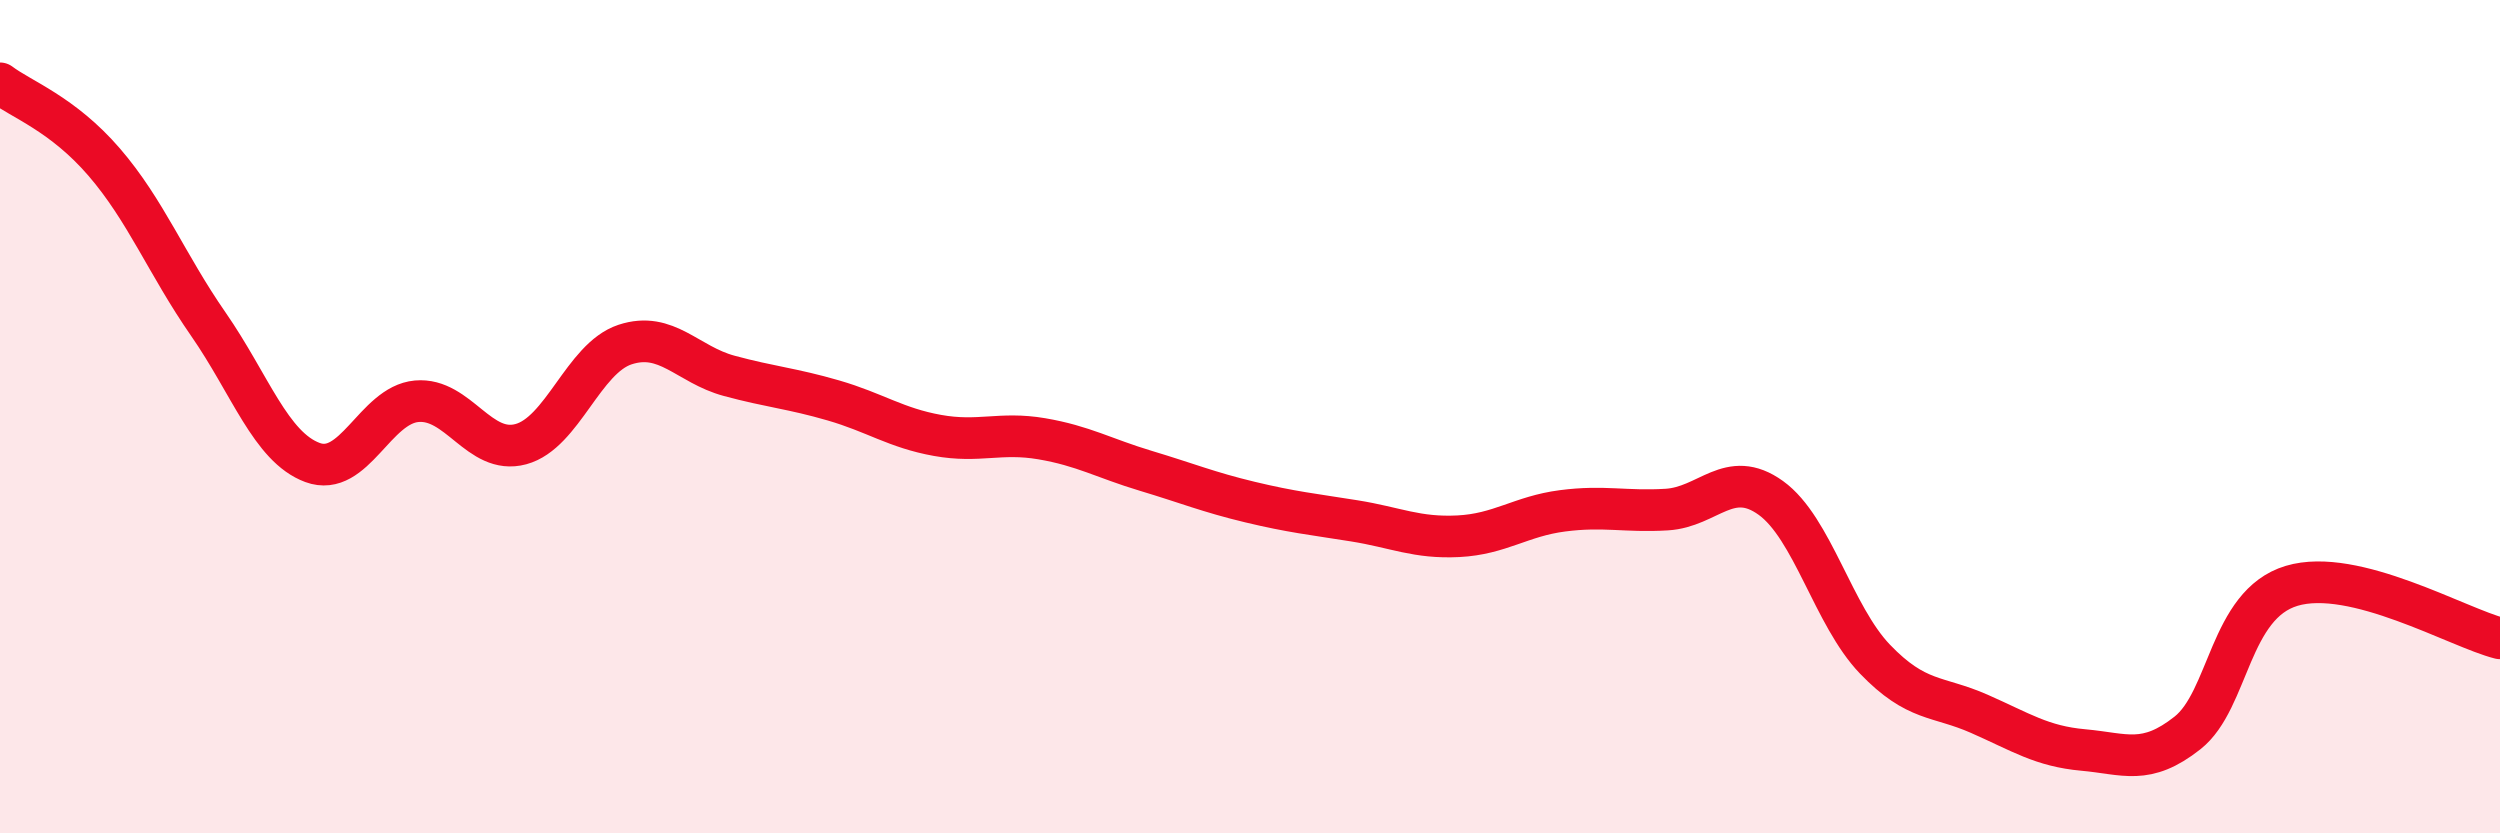
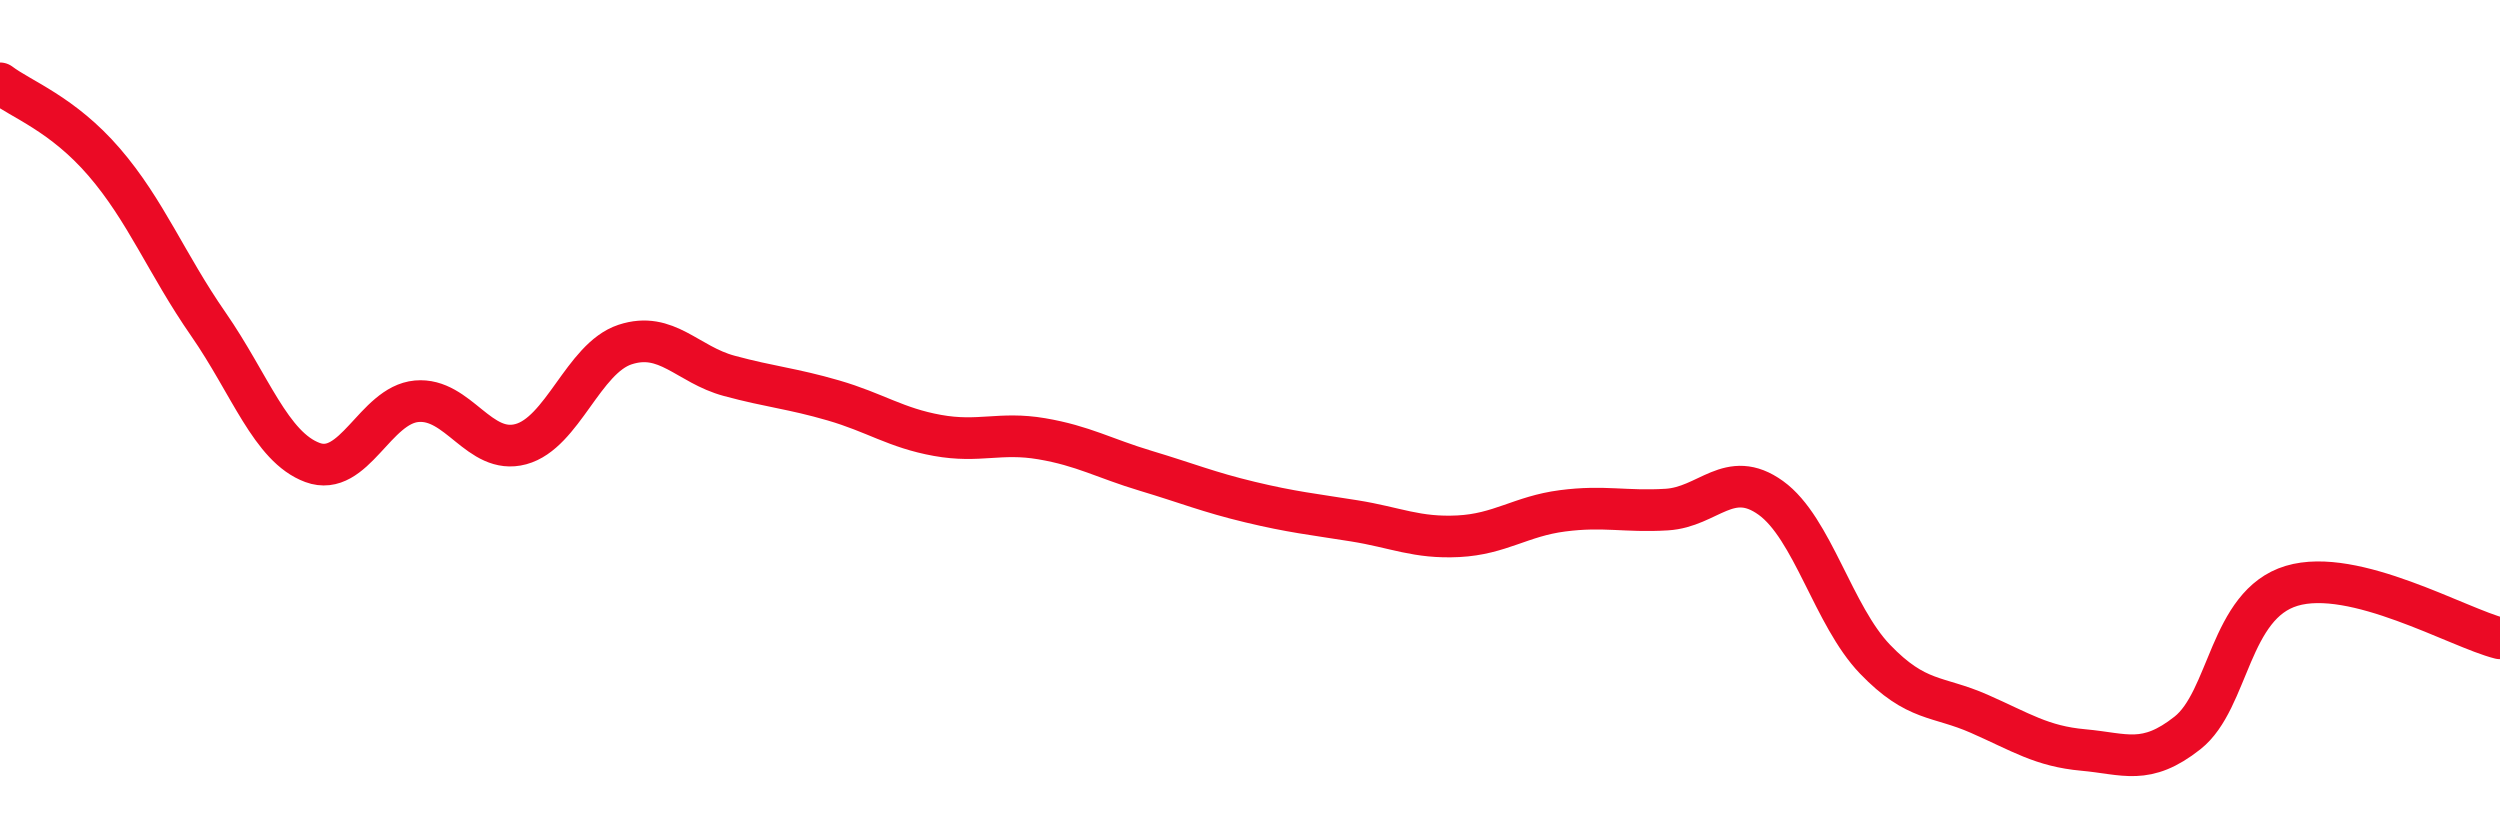
<svg xmlns="http://www.w3.org/2000/svg" width="60" height="20" viewBox="0 0 60 20">
-   <path d="M 0,2 C 0.5,2.38 1.5,2.73 2.5,3.89 C 3.5,5.05 4,6.34 5,7.78 C 6,9.22 6.5,10.73 7.5,11.1 C 8.5,11.47 9,9.72 10,9.63 C 11,9.54 11.5,10.93 12.5,10.66 C 13.5,10.39 14,8.6 15,8.27 C 16,7.94 16.5,8.75 17.5,9.02 C 18.5,9.29 19,9.32 20,9.61 C 21,9.9 21.5,10.27 22.5,10.45 C 23.5,10.63 24,10.36 25,10.53 C 26,10.7 26.5,11 27.5,11.3 C 28.5,11.6 29,11.81 30,12.05 C 31,12.29 31.5,12.34 32.5,12.5 C 33.5,12.66 34,12.92 35,12.87 C 36,12.82 36.5,12.39 37.5,12.26 C 38.5,12.13 39,12.29 40,12.23 C 41,12.17 41.5,11.23 42.5,11.95 C 43.5,12.67 44,14.78 45,15.82 C 46,16.86 46.5,16.69 47.5,17.13 C 48.5,17.57 49,17.91 50,18 C 51,18.09 51.5,18.38 52.5,17.59 C 53.5,16.8 53.5,14.51 55,14.06 C 56.5,13.61 59,15.07 60,15.32L60 20L0 20Z" fill="#EB0A25" opacity="0.1" stroke-linecap="round" stroke-linejoin="round" />
  <path d="M 0,2 C 0.5,2.38 1.5,2.73 2.5,3.89 C 3.5,5.05 4,6.34 5,7.78 C 6,9.22 6.5,10.73 7.5,11.1 C 8.5,11.47 9,9.72 10,9.63 C 11,9.54 11.5,10.93 12.5,10.66 C 13.5,10.39 14,8.6 15,8.27 C 16,7.94 16.5,8.75 17.5,9.02 C 18.5,9.29 19,9.32 20,9.61 C 21,9.9 21.5,10.27 22.5,10.45 C 23.5,10.63 24,10.36 25,10.53 C 26,10.7 26.5,11 27.5,11.3 C 28.5,11.6 29,11.81 30,12.05 C 31,12.29 31.5,12.34 32.5,12.5 C 33.5,12.66 34,12.92 35,12.87 C 36,12.82 36.5,12.39 37.5,12.26 C 38.5,12.13 39,12.29 40,12.23 C 41,12.17 41.5,11.23 42.5,11.95 C 43.5,12.67 44,14.78 45,15.82 C 46,16.86 46.5,16.69 47.5,17.13 C 48.5,17.57 49,17.91 50,18 C 51,18.09 51.5,18.38 52.5,17.59 C 53.5,16.8 53.5,14.51 55,14.06 C 56.5,13.61 59,15.07 60,15.32" stroke="#EB0A25" stroke-width="1" fill="none" stroke-linecap="round" stroke-linejoin="round" />
</svg>